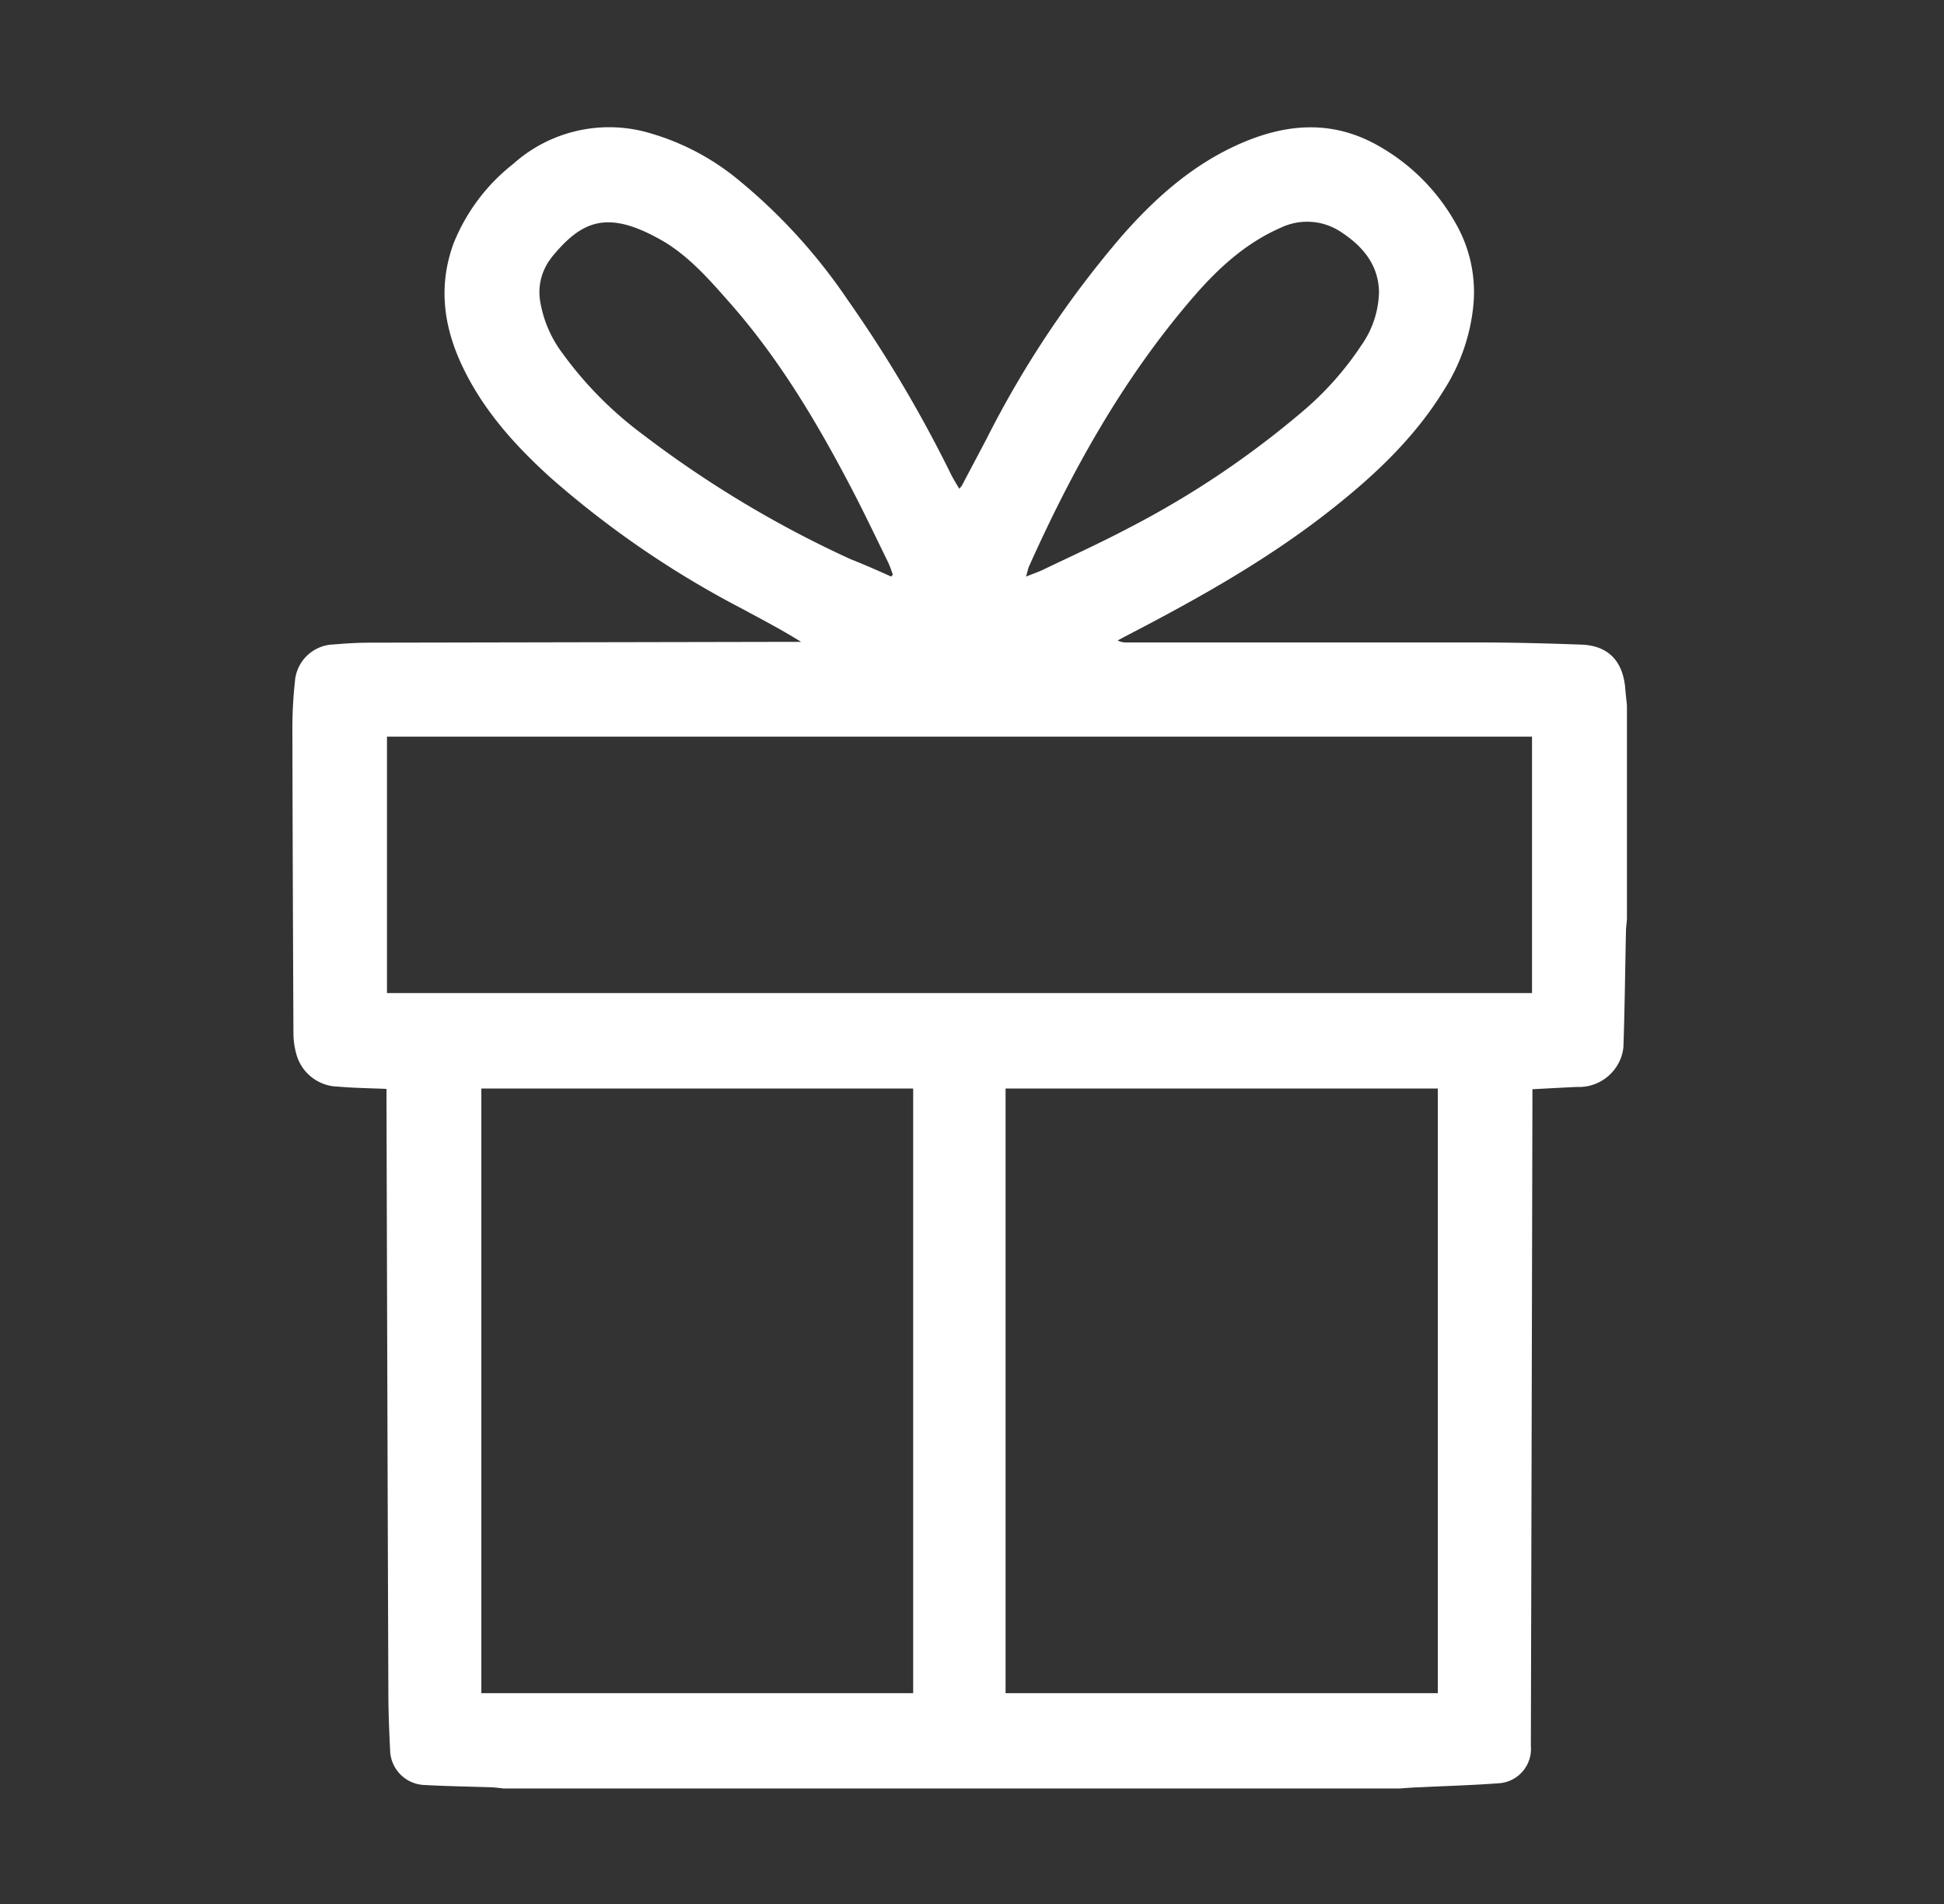
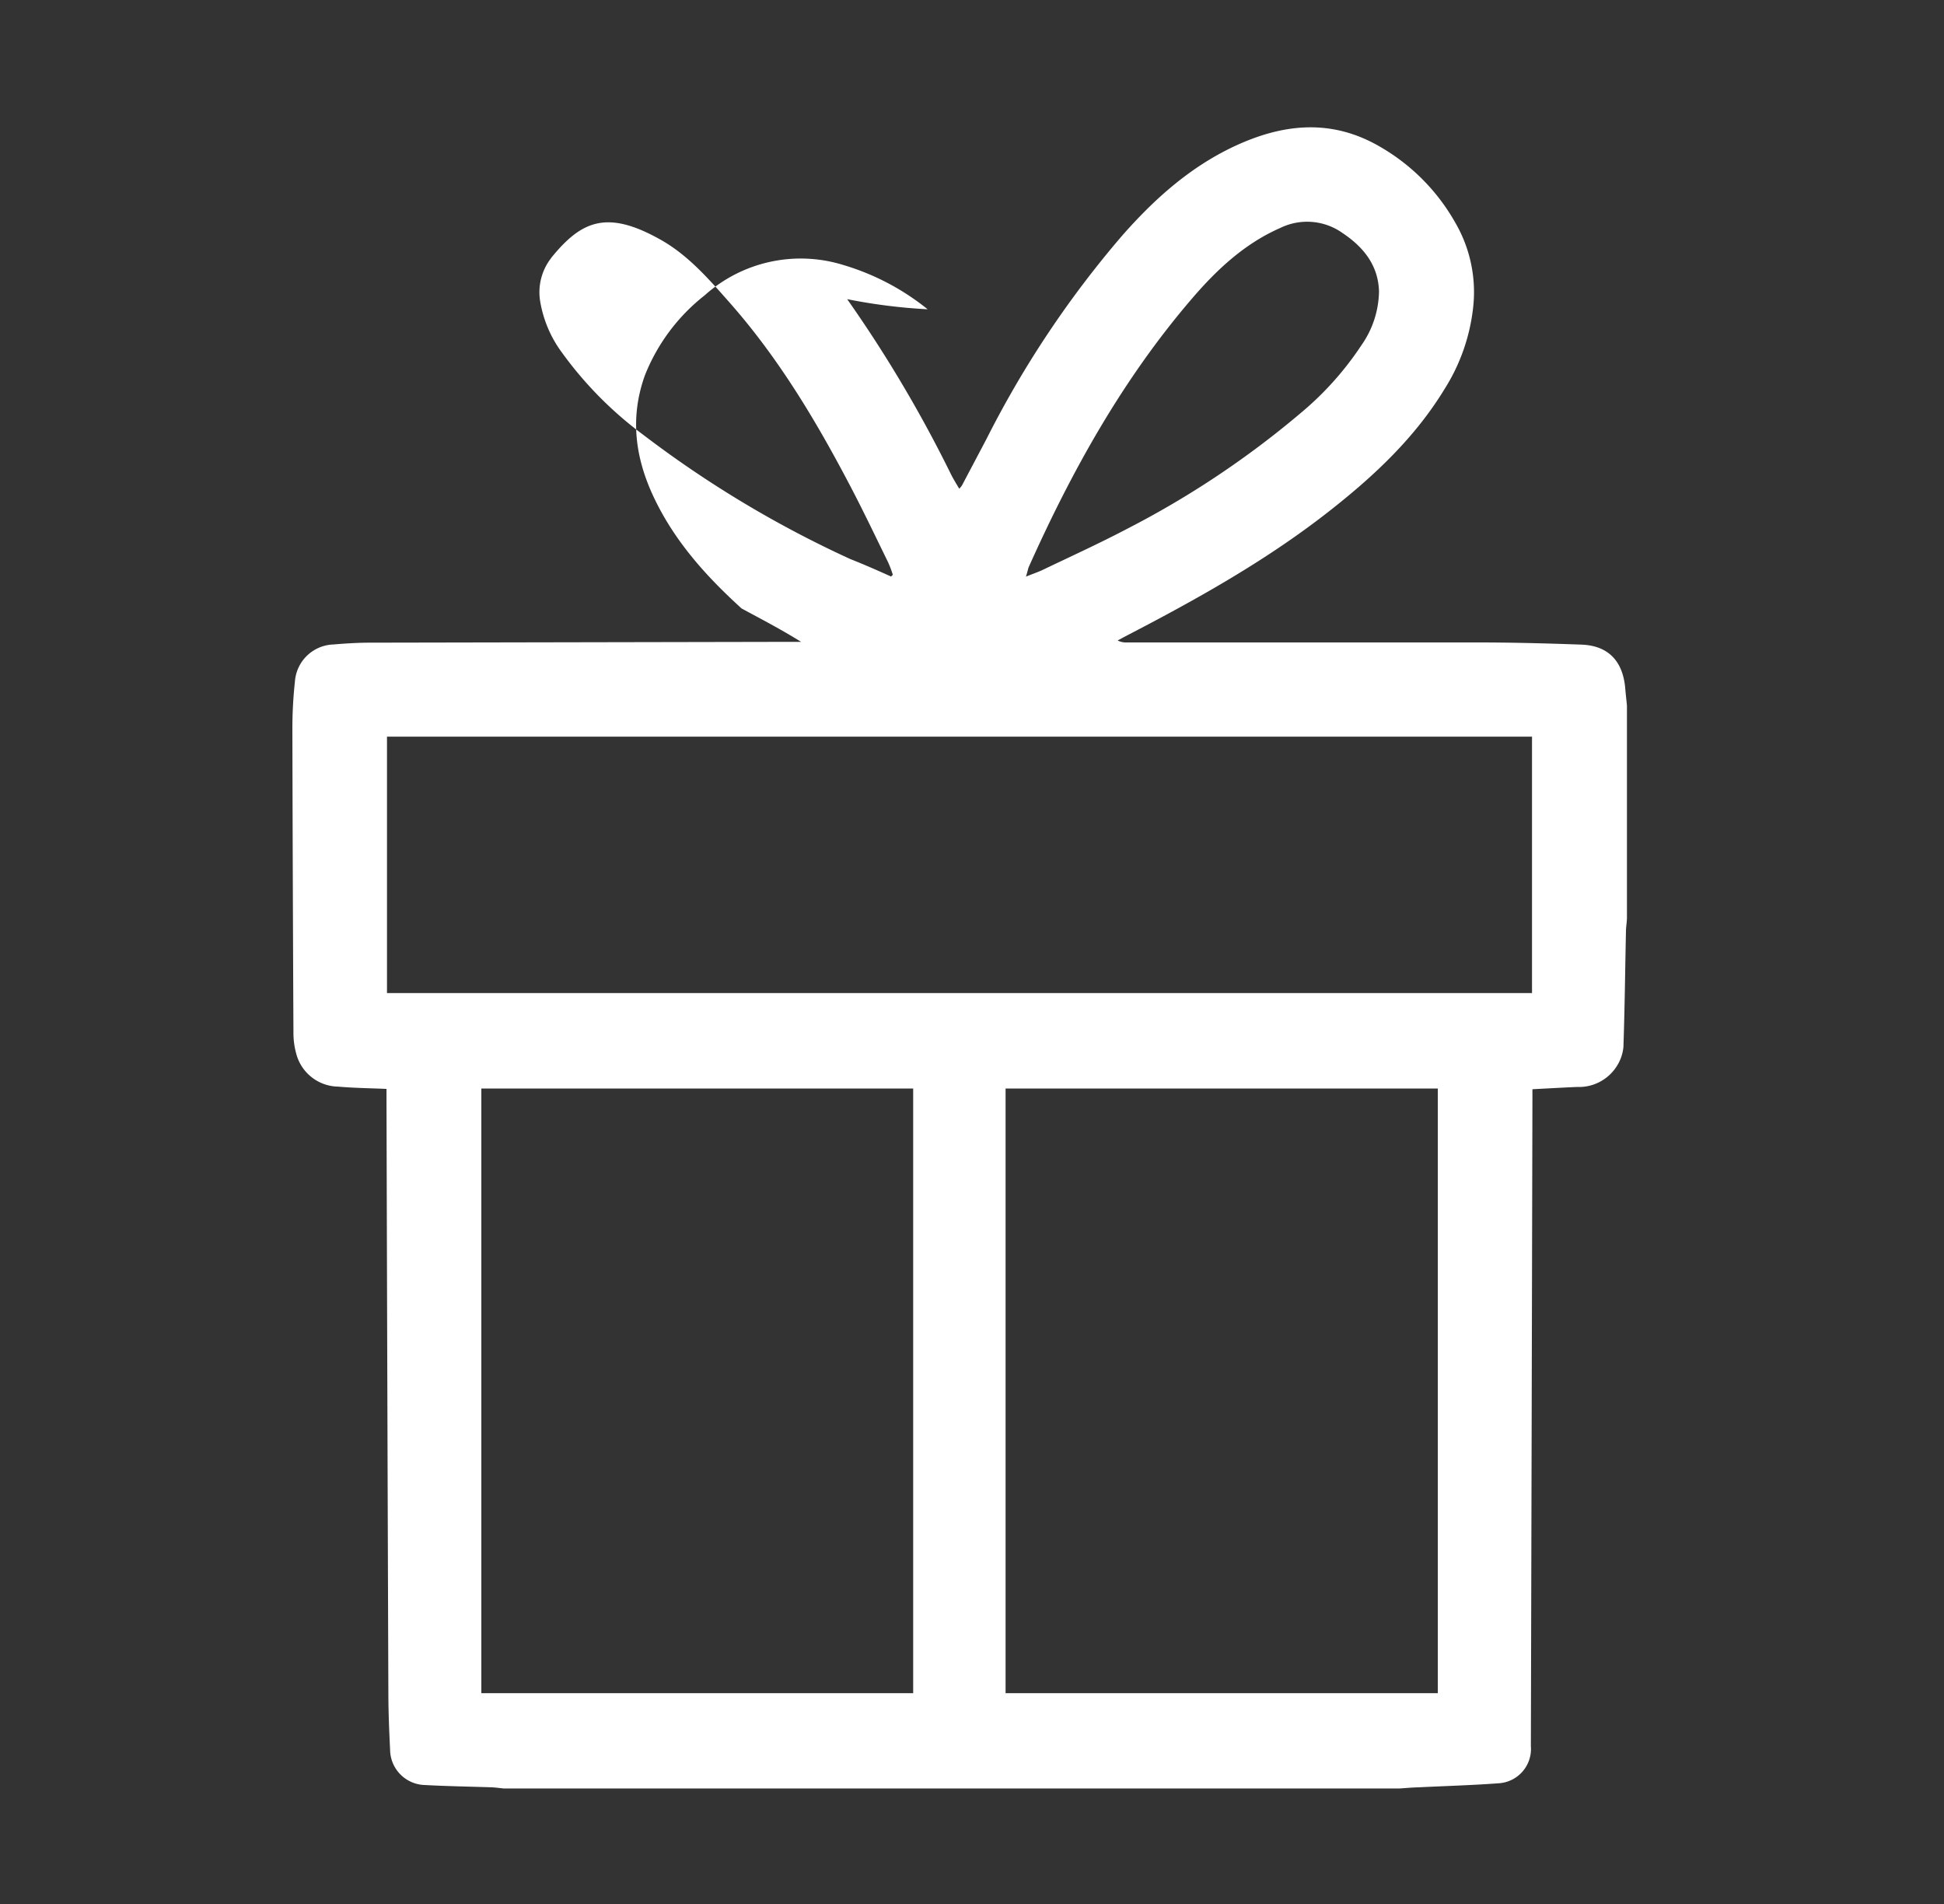
<svg xmlns="http://www.w3.org/2000/svg" id="Слой_1" data-name="Слой 1" viewBox="0 0 237.96 233.01">
  <rect x="0" y="0" width="237.96" height="233.01" fill="#333333" stroke="none" />
  <defs>
    <style>.cls-1{fill:#fff;}</style>
  </defs>
  <title>1</title>
-   <path class="cls-1" d="M171.36,218.87H61.63c-.48-.05-1-.12-1.43-.14-2.73-.09-5.46-.13-8.19-.28a4.37,4.37,0,0,1-4.26-4.34c-.11-2.21-.2-4.43-.21-6.64q-.13-36.45-.23-72.9c0-.44,0-.88,0-1.31-2.07-.09-4-.11-5.92-.28a5.39,5.39,0,0,1-5.12-4,9.51,9.51,0,0,1-.35-2.55q-.09-18.61-.13-37.23a53.35,53.35,0,0,1,.31-5.79,4.89,4.89,0,0,1,4.72-4.54c1.42-.12,2.83-.21,4.25-.22l51.85-.1h1.14c-2.42-1.51-4.87-2.78-7.29-4.09A117.49,117.49,0,0,1,67.32,58.39c-4.22-3.84-8-8-10.55-13.21-2.42-4.93-3.2-10-1.27-15.34a23.4,23.4,0,0,1,7.31-9.77,17.6,17.6,0,0,1,17-3.7,30,30,0,0,1,10.29,5.41A68.66,68.66,0,0,1,103.7,36.61a159.82,159.82,0,0,1,12.72,21.46c.29.57.63,1.12,1,1.74a2.56,2.56,0,0,0,.34-.42l3-5.68A123.5,123.5,0,0,1,137.4,28.79c3.87-4.39,8.16-8.25,13.51-10.8C157,15.1,163,14.47,169,18a24.75,24.75,0,0,1,9.15,9.27,16.89,16.89,0,0,1,2.21,10,23.44,23.44,0,0,1-3.56,10.38c-3.57,5.85-8.46,10.46-13.78,14.66-7.81,6.18-16.46,11-25.28,15.57l-.93.5a2.22,2.22,0,0,0,1.18.24c14.21,0,28.42,0,42.62,0,4.32,0,8.64.11,13,.27,3.25.13,5,2,5.32,5.22.06.75.15,1.49.22,2.24v25.93c0,.55-.11,1.1-.12,1.64-.1,4.74-.15,9.47-.31,14.2a5.23,5.23,0,0,1-.83,2.38,5.47,5.47,0,0,1-4.84,2.52c-1.78.08-3.57.18-5.47.28v1.39q-.09,39.51-.19,79a4.21,4.21,0,0,1-4,4.55c-3.24.24-6.49.33-9.73.49C172.86,218.75,172.11,218.82,171.36,218.87ZM47.37,90.15v31.38H187.53V90.15Zm75.72,43.06v74H176v-74Zm-11.31,74v-74H58.92v74Zm13.8-136.64c.83-.34,1.41-.53,2-.8,3.48-1.67,7-3.27,10.42-5.07A112.25,112.25,0,0,0,159.2,50.56a38.19,38.19,0,0,0,7.44-8.3,11.74,11.74,0,0,0,2.16-6.6c-.09-3.23-1.94-5.46-4.49-7.16a7.48,7.48,0,0,0-7.58-.61c-4.38,1.92-7.78,5.1-10.83,8.66-8.47,9.86-14.71,21.08-20,32.9C125.82,69.72,125.76,70,125.58,70.59Zm-16.52,0,.23-.23a13.75,13.75,0,0,0-.57-1.51c-1.44-2.94-2.85-5.9-4.36-8.81-4.22-8.1-8.85-15.93-14.91-22.83-2.65-3-5.3-6.09-8.85-8-6.44-3.55-9.5-2.05-13.06,2.28l-.18.25a6.81,6.81,0,0,0-1.25,5.09,14.56,14.56,0,0,0,2.73,6.41,46.07,46.07,0,0,0,9.91,10,133.1,133.1,0,0,0,25.34,15.2C105.74,69.07,107.4,69.8,109.06,70.55Z" />
+   <path class="cls-1" d="M171.36,218.87H61.63c-.48-.05-1-.12-1.43-.14-2.73-.09-5.46-.13-8.19-.28a4.37,4.37,0,0,1-4.26-4.34c-.11-2.21-.2-4.43-.21-6.64q-.13-36.45-.23-72.9c0-.44,0-.88,0-1.31-2.07-.09-4-.11-5.92-.28a5.39,5.39,0,0,1-5.12-4,9.51,9.51,0,0,1-.35-2.55q-.09-18.61-.13-37.23a53.35,53.35,0,0,1,.31-5.79,4.89,4.89,0,0,1,4.72-4.54c1.42-.12,2.83-.21,4.25-.22l51.85-.1h1.14c-2.42-1.51-4.87-2.78-7.29-4.09c-4.22-3.84-8-8-10.55-13.21-2.42-4.93-3.2-10-1.27-15.34a23.4,23.4,0,0,1,7.31-9.77,17.6,17.6,0,0,1,17-3.7,30,30,0,0,1,10.29,5.41A68.66,68.66,0,0,1,103.7,36.61a159.82,159.82,0,0,1,12.72,21.46c.29.57.63,1.12,1,1.74a2.56,2.56,0,0,0,.34-.42l3-5.68A123.5,123.5,0,0,1,137.4,28.79c3.87-4.39,8.16-8.25,13.51-10.8C157,15.1,163,14.47,169,18a24.75,24.75,0,0,1,9.15,9.27,16.89,16.89,0,0,1,2.21,10,23.44,23.44,0,0,1-3.56,10.38c-3.57,5.85-8.46,10.46-13.78,14.66-7.81,6.18-16.46,11-25.28,15.57l-.93.5a2.22,2.22,0,0,0,1.18.24c14.21,0,28.42,0,42.62,0,4.32,0,8.64.11,13,.27,3.25.13,5,2,5.32,5.22.06.75.15,1.49.22,2.24v25.93c0,.55-.11,1.1-.12,1.64-.1,4.74-.15,9.47-.31,14.2a5.23,5.23,0,0,1-.83,2.38,5.47,5.47,0,0,1-4.84,2.52c-1.78.08-3.57.18-5.47.28v1.39q-.09,39.51-.19,79a4.21,4.21,0,0,1-4,4.55c-3.24.24-6.49.33-9.73.49C172.86,218.75,172.11,218.82,171.36,218.87ZM47.37,90.15v31.38H187.53V90.15Zm75.72,43.06v74H176v-74Zm-11.31,74v-74H58.92v74Zm13.8-136.64c.83-.34,1.41-.53,2-.8,3.48-1.67,7-3.27,10.42-5.07A112.25,112.25,0,0,0,159.2,50.56a38.19,38.19,0,0,0,7.44-8.3,11.74,11.74,0,0,0,2.16-6.6c-.09-3.23-1.94-5.46-4.49-7.16a7.48,7.48,0,0,0-7.58-.61c-4.38,1.92-7.78,5.1-10.83,8.66-8.47,9.86-14.71,21.08-20,32.9C125.82,69.72,125.76,70,125.58,70.59Zm-16.52,0,.23-.23a13.75,13.75,0,0,0-.57-1.51c-1.44-2.94-2.85-5.9-4.36-8.81-4.22-8.1-8.85-15.93-14.91-22.83-2.65-3-5.3-6.09-8.85-8-6.44-3.55-9.5-2.05-13.06,2.28l-.18.25a6.81,6.81,0,0,0-1.25,5.09,14.56,14.56,0,0,0,2.73,6.41,46.07,46.07,0,0,0,9.91,10,133.1,133.1,0,0,0,25.34,15.2C105.74,69.07,107.4,69.8,109.06,70.55Z" />
</svg>